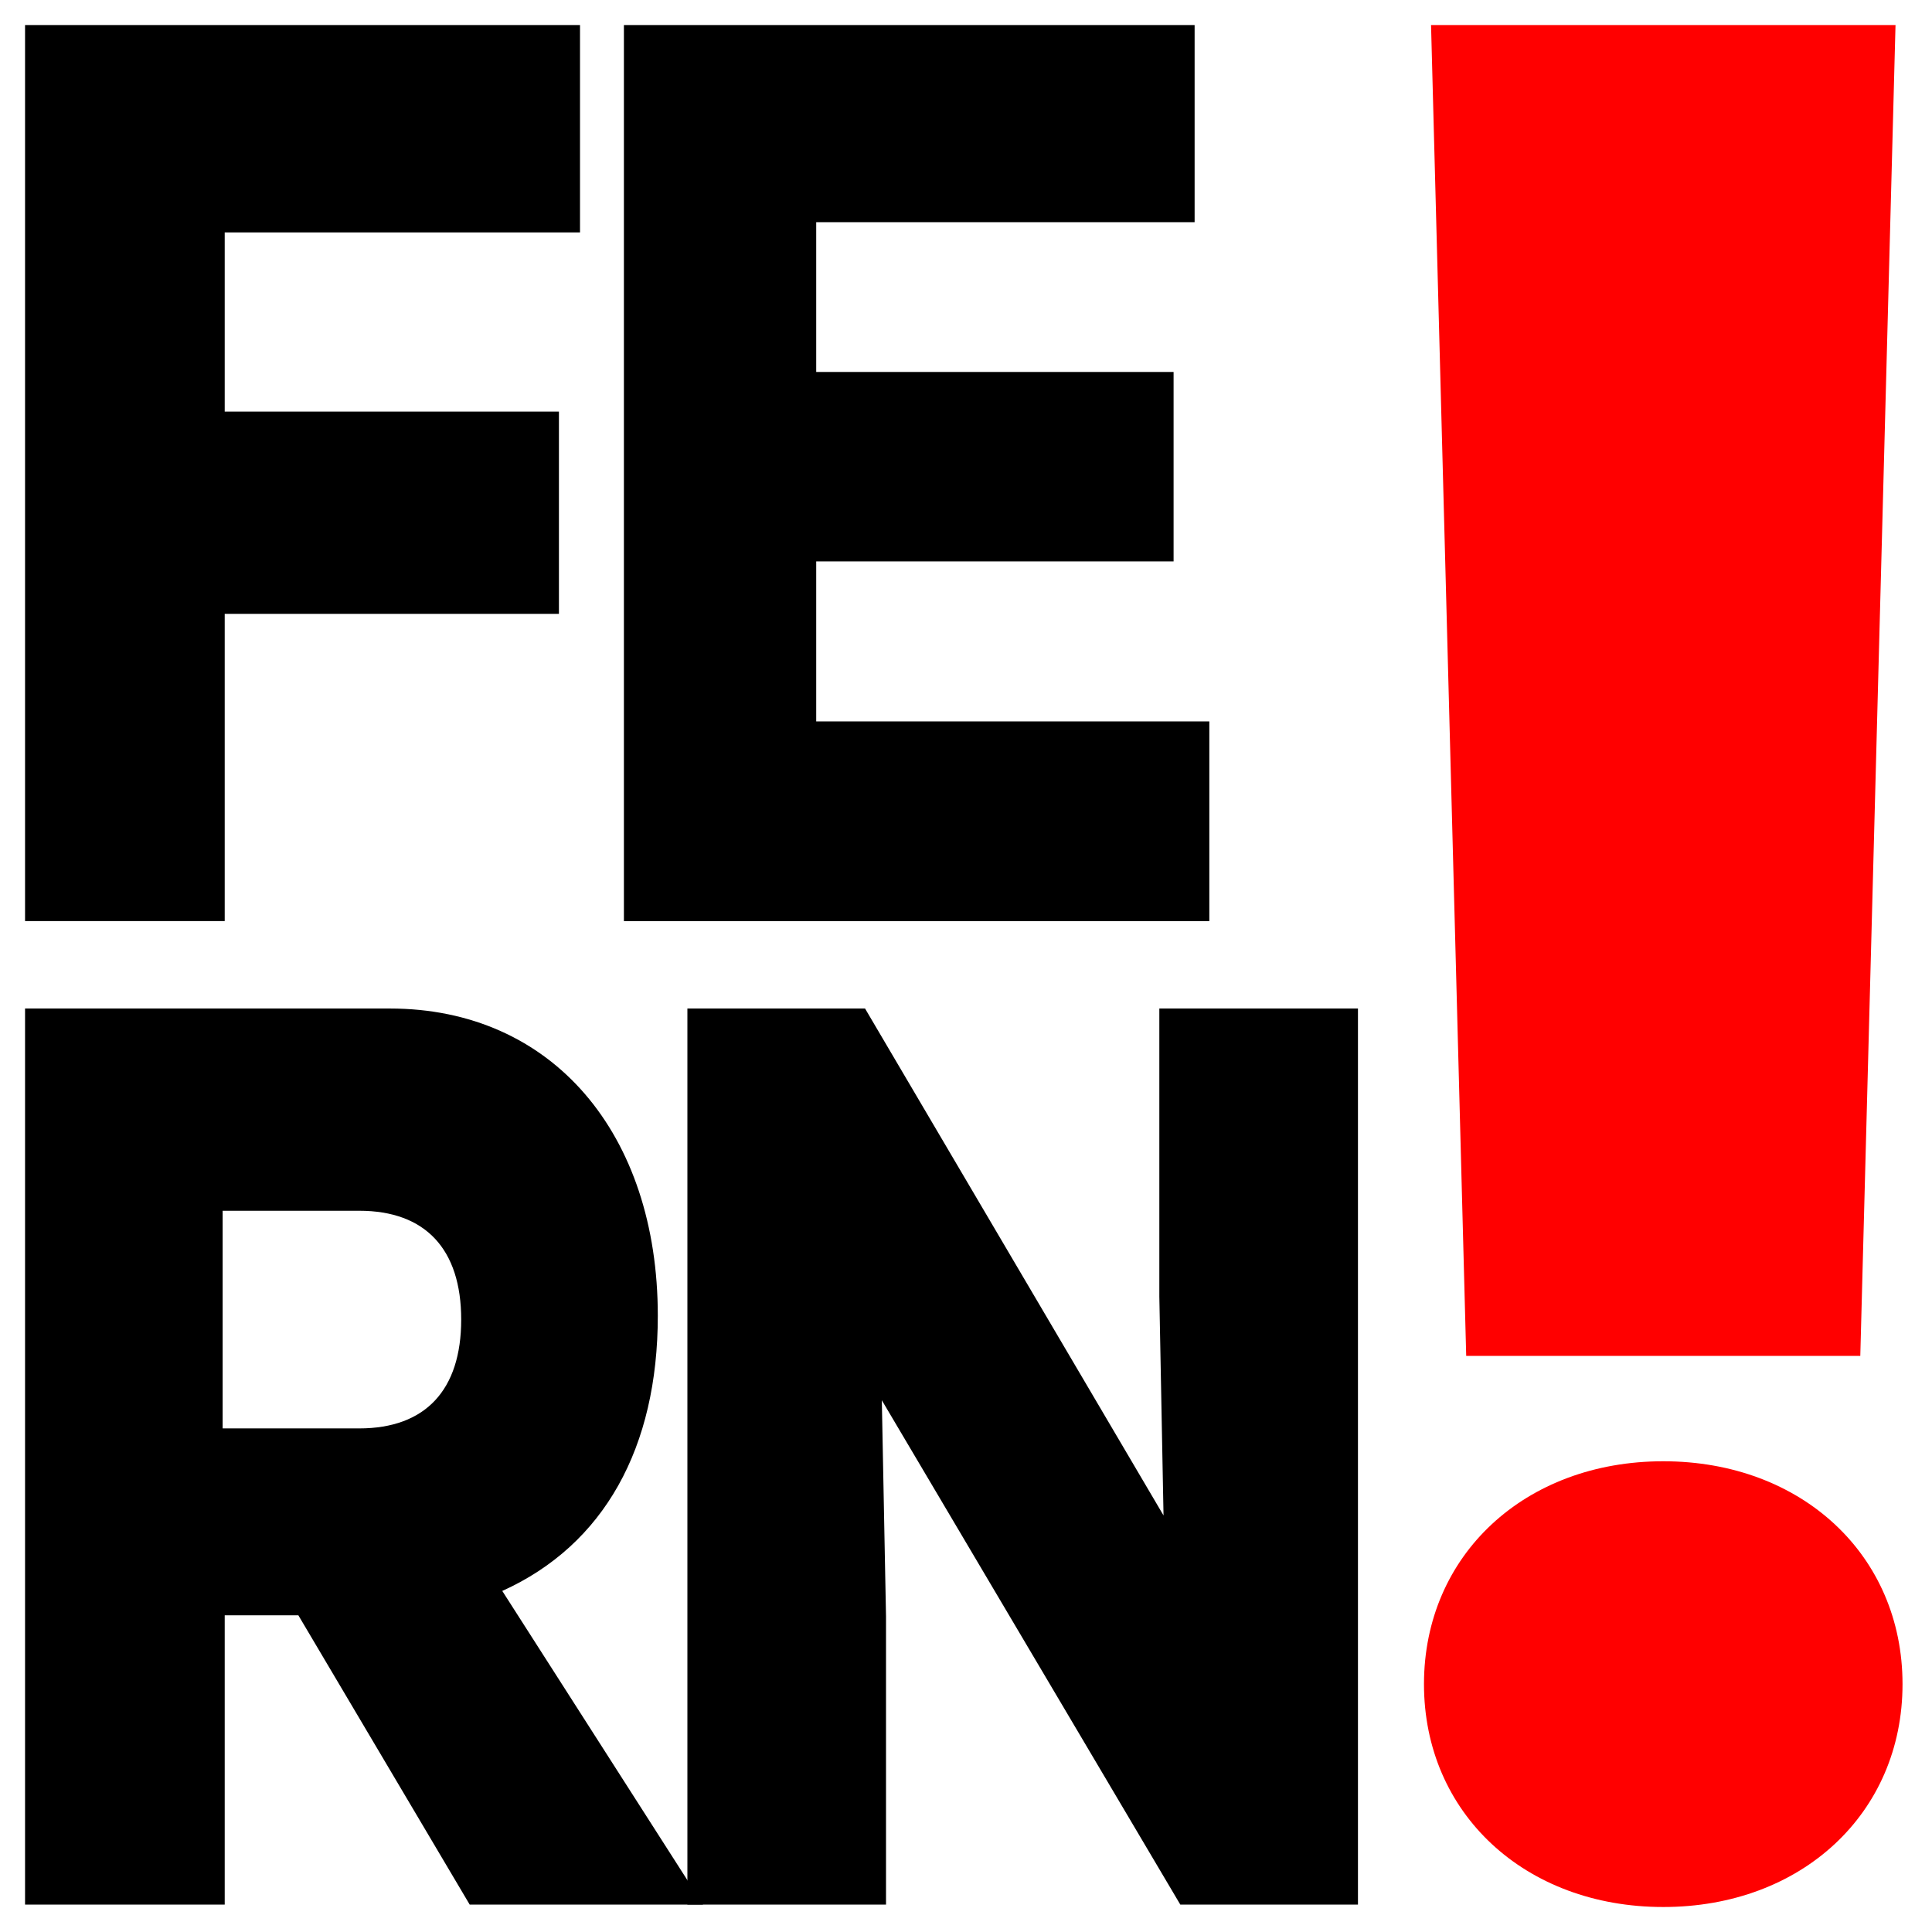
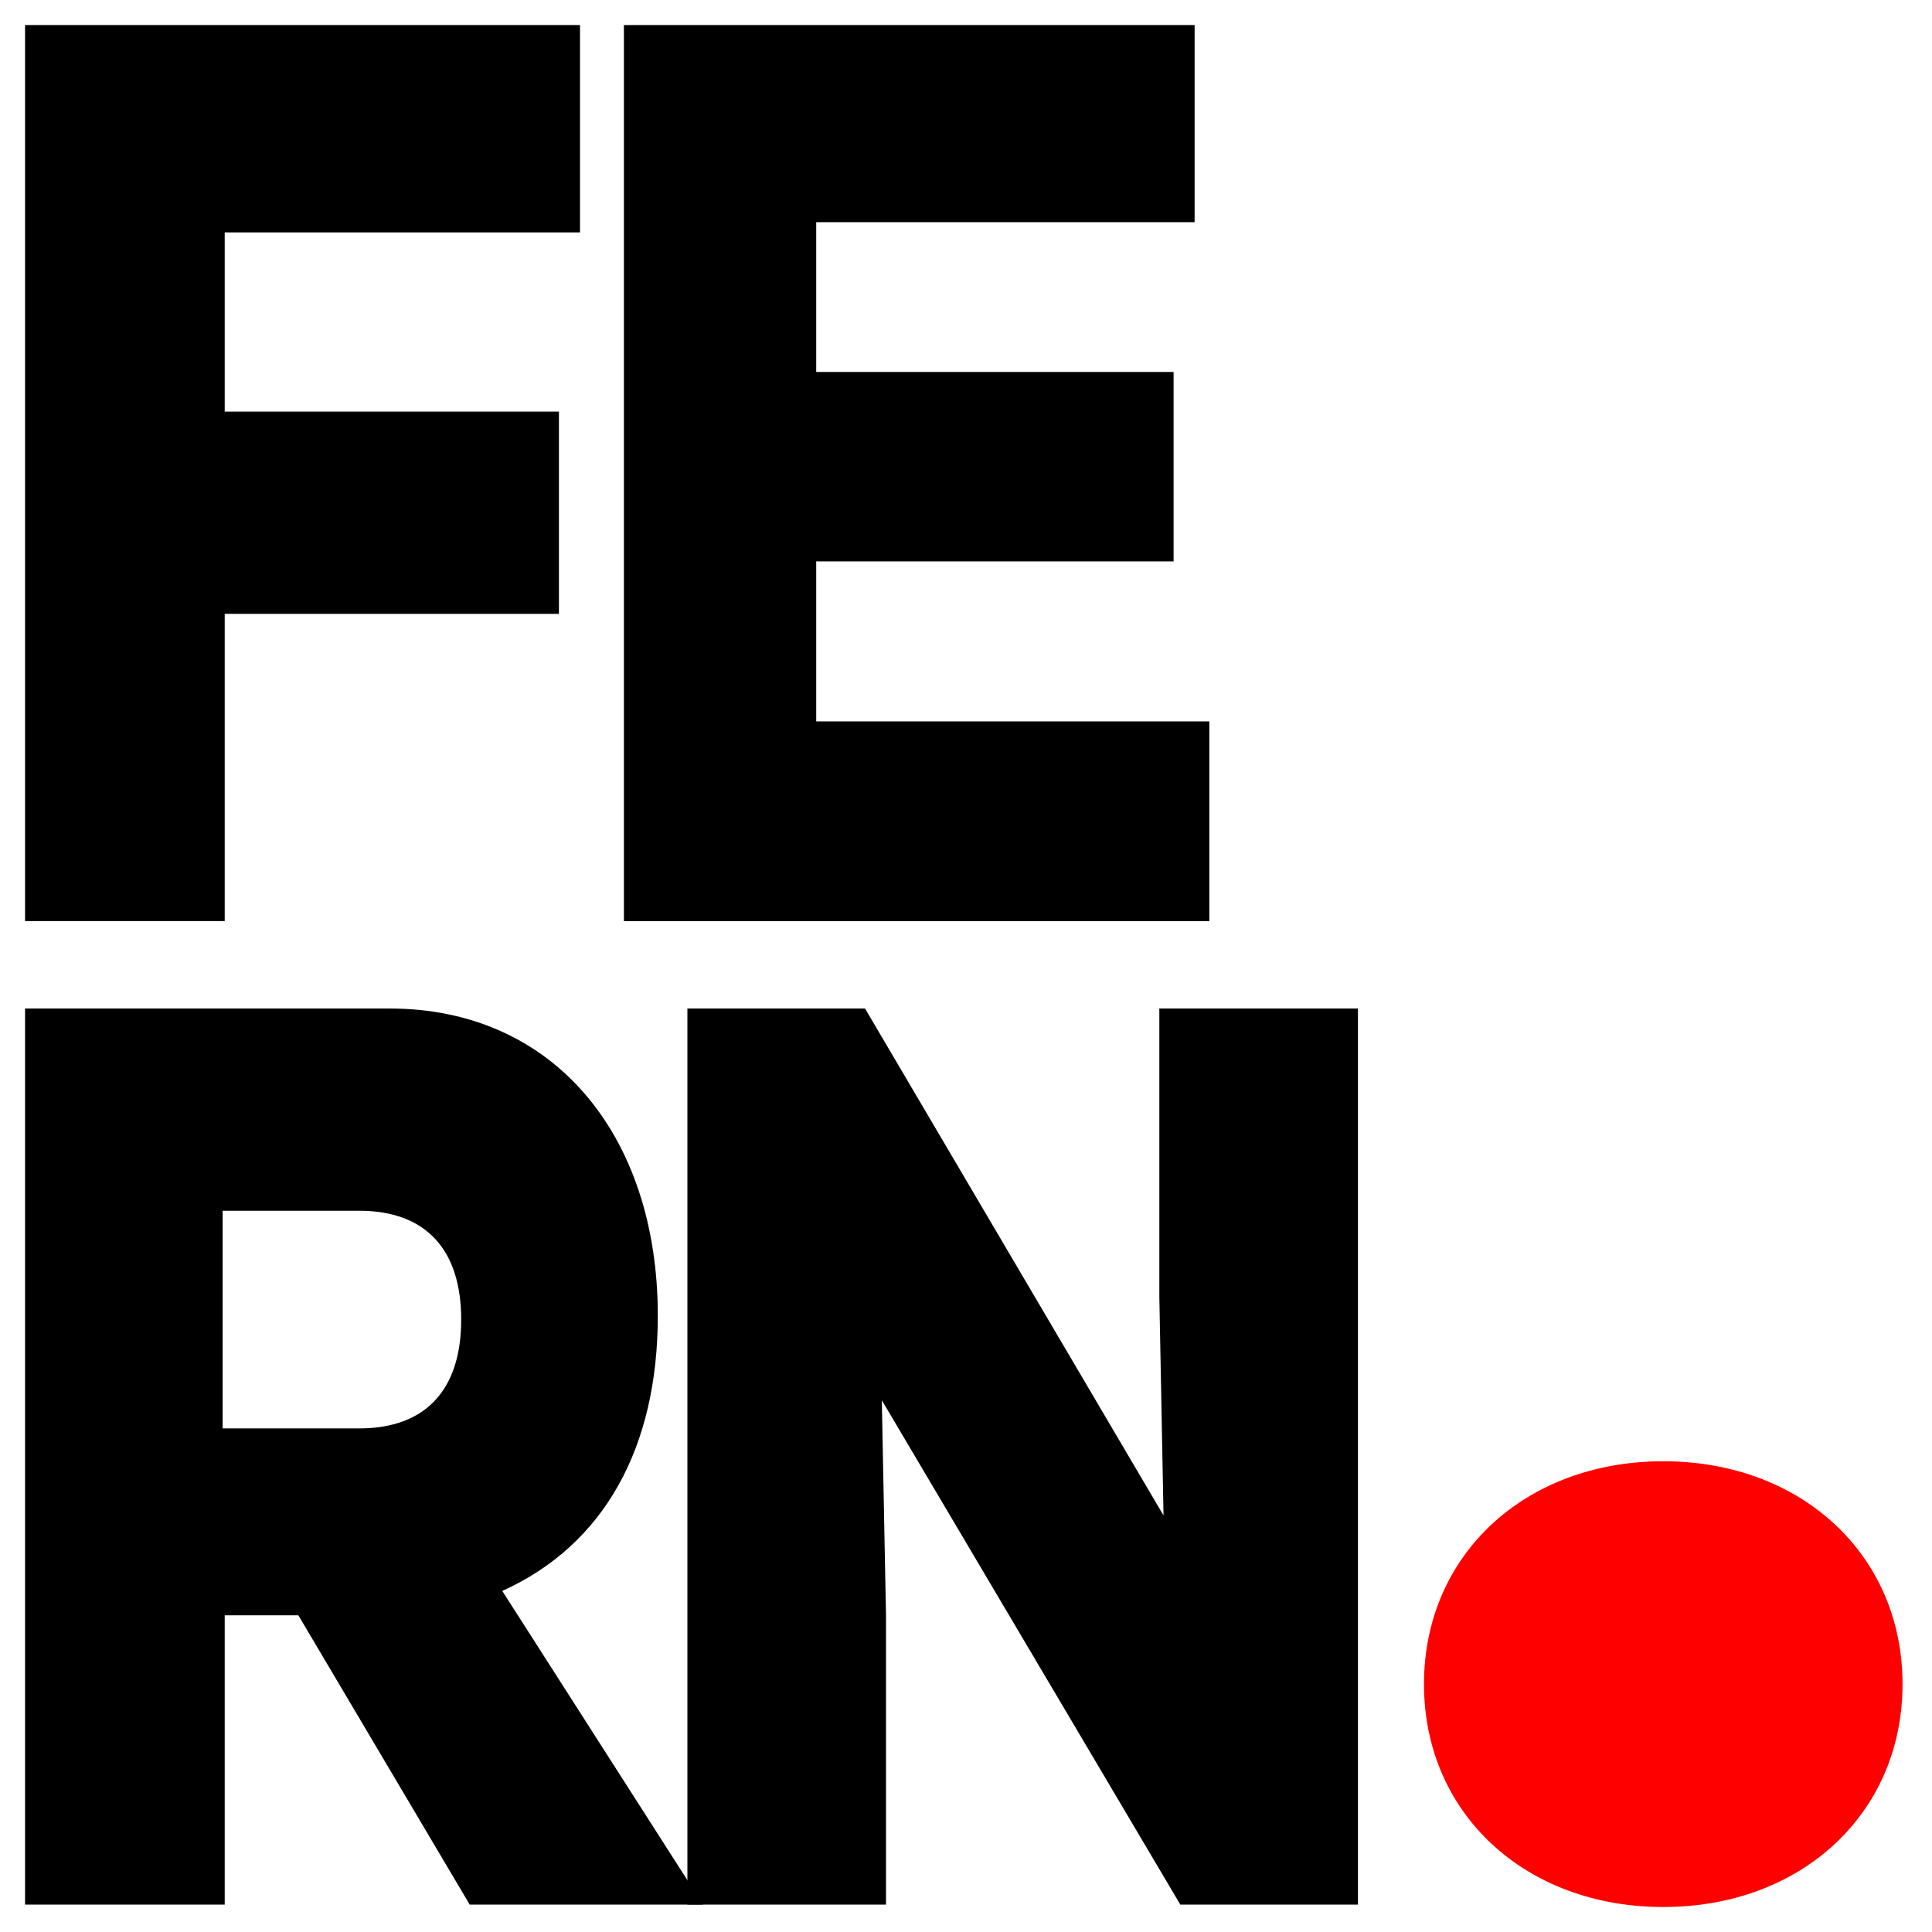
<svg xmlns="http://www.w3.org/2000/svg" id="Layer_2" viewBox="0 0 336.26 336.26">
  <defs>
    <style>.cls-1{fill:none;}.cls-1,.cls-2,.cls-3{stroke-width:0px;}.cls-2{fill:#000;}.cls-3{fill:red;}</style>
  </defs>
  <g id="Layer_1-2">
    <rect class="cls-1" width="336.26" height="336.26" />
    <path class="cls-2" d="M39.11,40.45v31.19h58.17v35.2h-58.17v53.47H4.36V4.36h96.59v36.09h-61.83Z" />
    <path class="cls-2" d="M210.48,125.56v34.76h-101.89V4.36h99.33v34.31h-65.86v26.07h62.2v32.97h-62.2v27.85h68.42Z" />
    <path class="cls-2" d="M51.92,281.14h-12.81v50.35H4.36v-155.96h63.48c28.35,0,46.65,21.83,46.65,53.47,0,22.95-9.33,39.88-27.07,47.9l34.94,54.59h-40.61l-29.82-50.35ZM62.53,210.73h-23.78v37.88h23.78c11.52,0,17.74-6.68,17.74-18.94s-6.22-18.94-17.74-18.94Z" />
    <path class="cls-2" d="M236.35,175.53v155.96h-30.92l-51.95-87.78.73,37.65v50.13h-34.57v-155.96h30.92l51.95,88.23-.73-38.1v-50.13h34.57Z" />
    <path class="cls-3" d="M247.84,293.12c0-22.46,17.56-38.79,41.65-38.79s41.64,16.33,41.64,38.79-17.55,38.79-41.64,38.79-41.65-16.33-41.65-38.79Z" />
-     <polygon class="cls-3" points="249.07 4.36 329.91 4.36 323.78 235.99 255.19 235.99 249.07 4.36" />
  </g>
</svg>